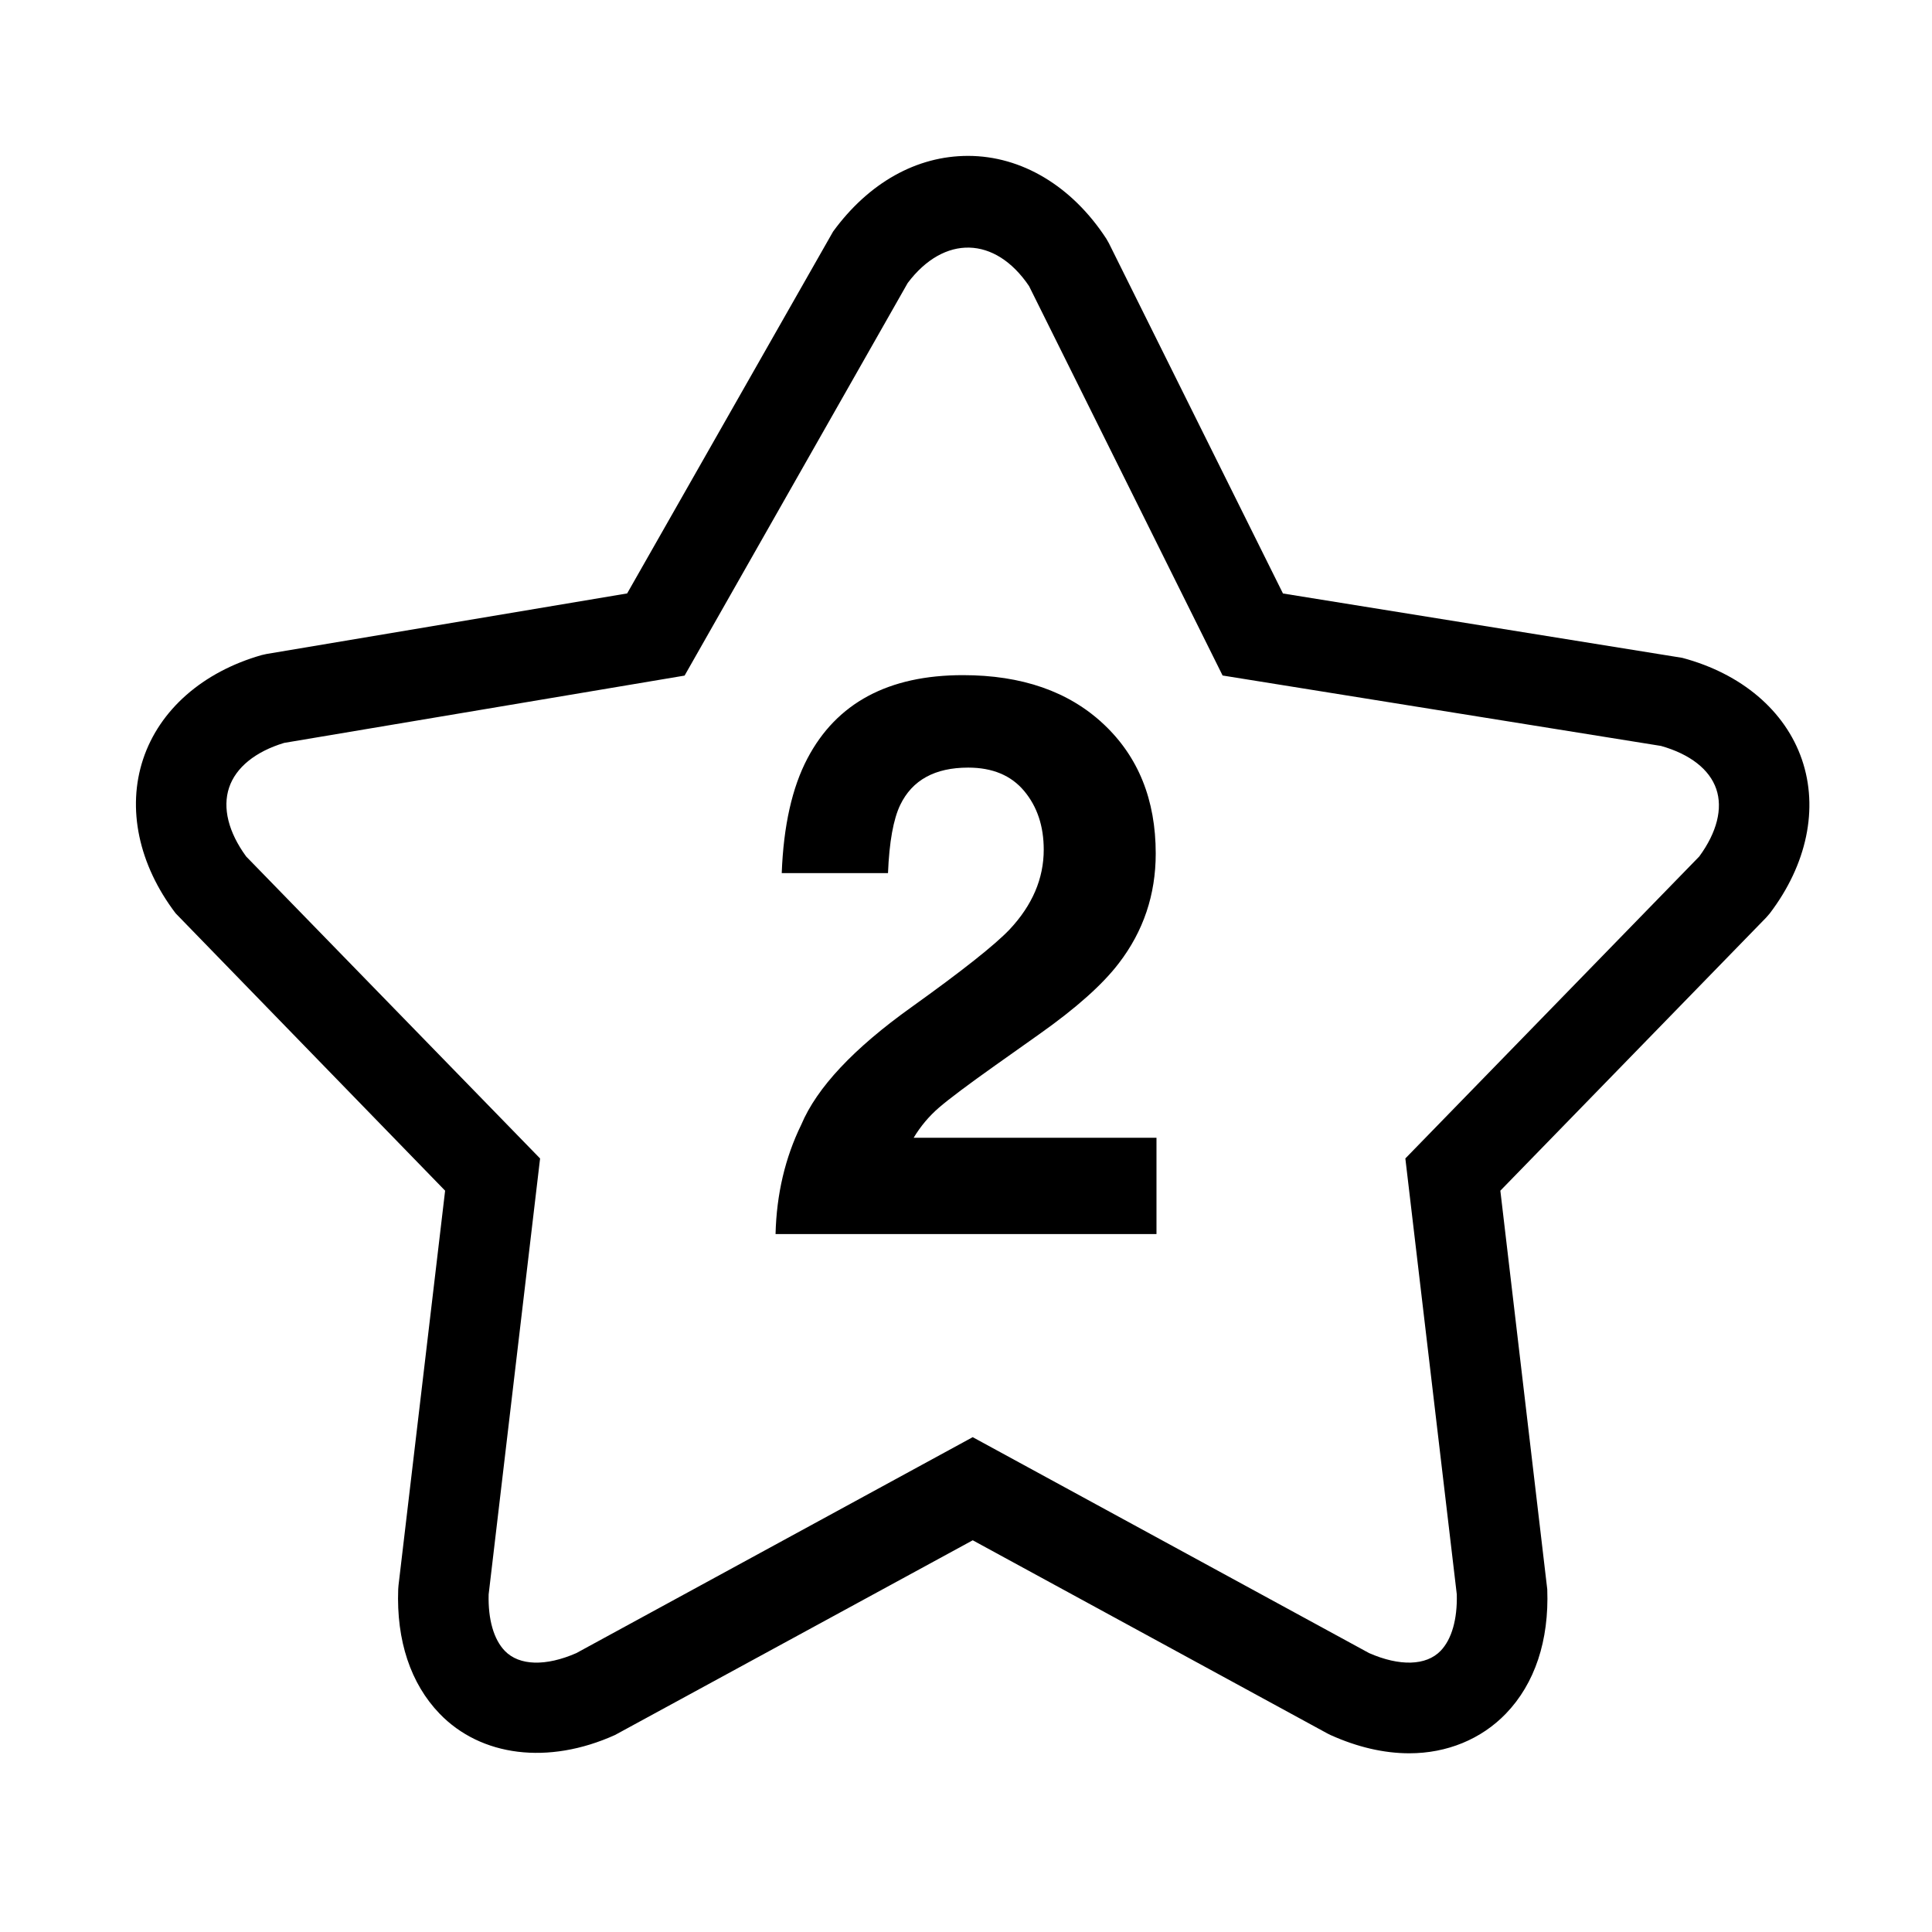
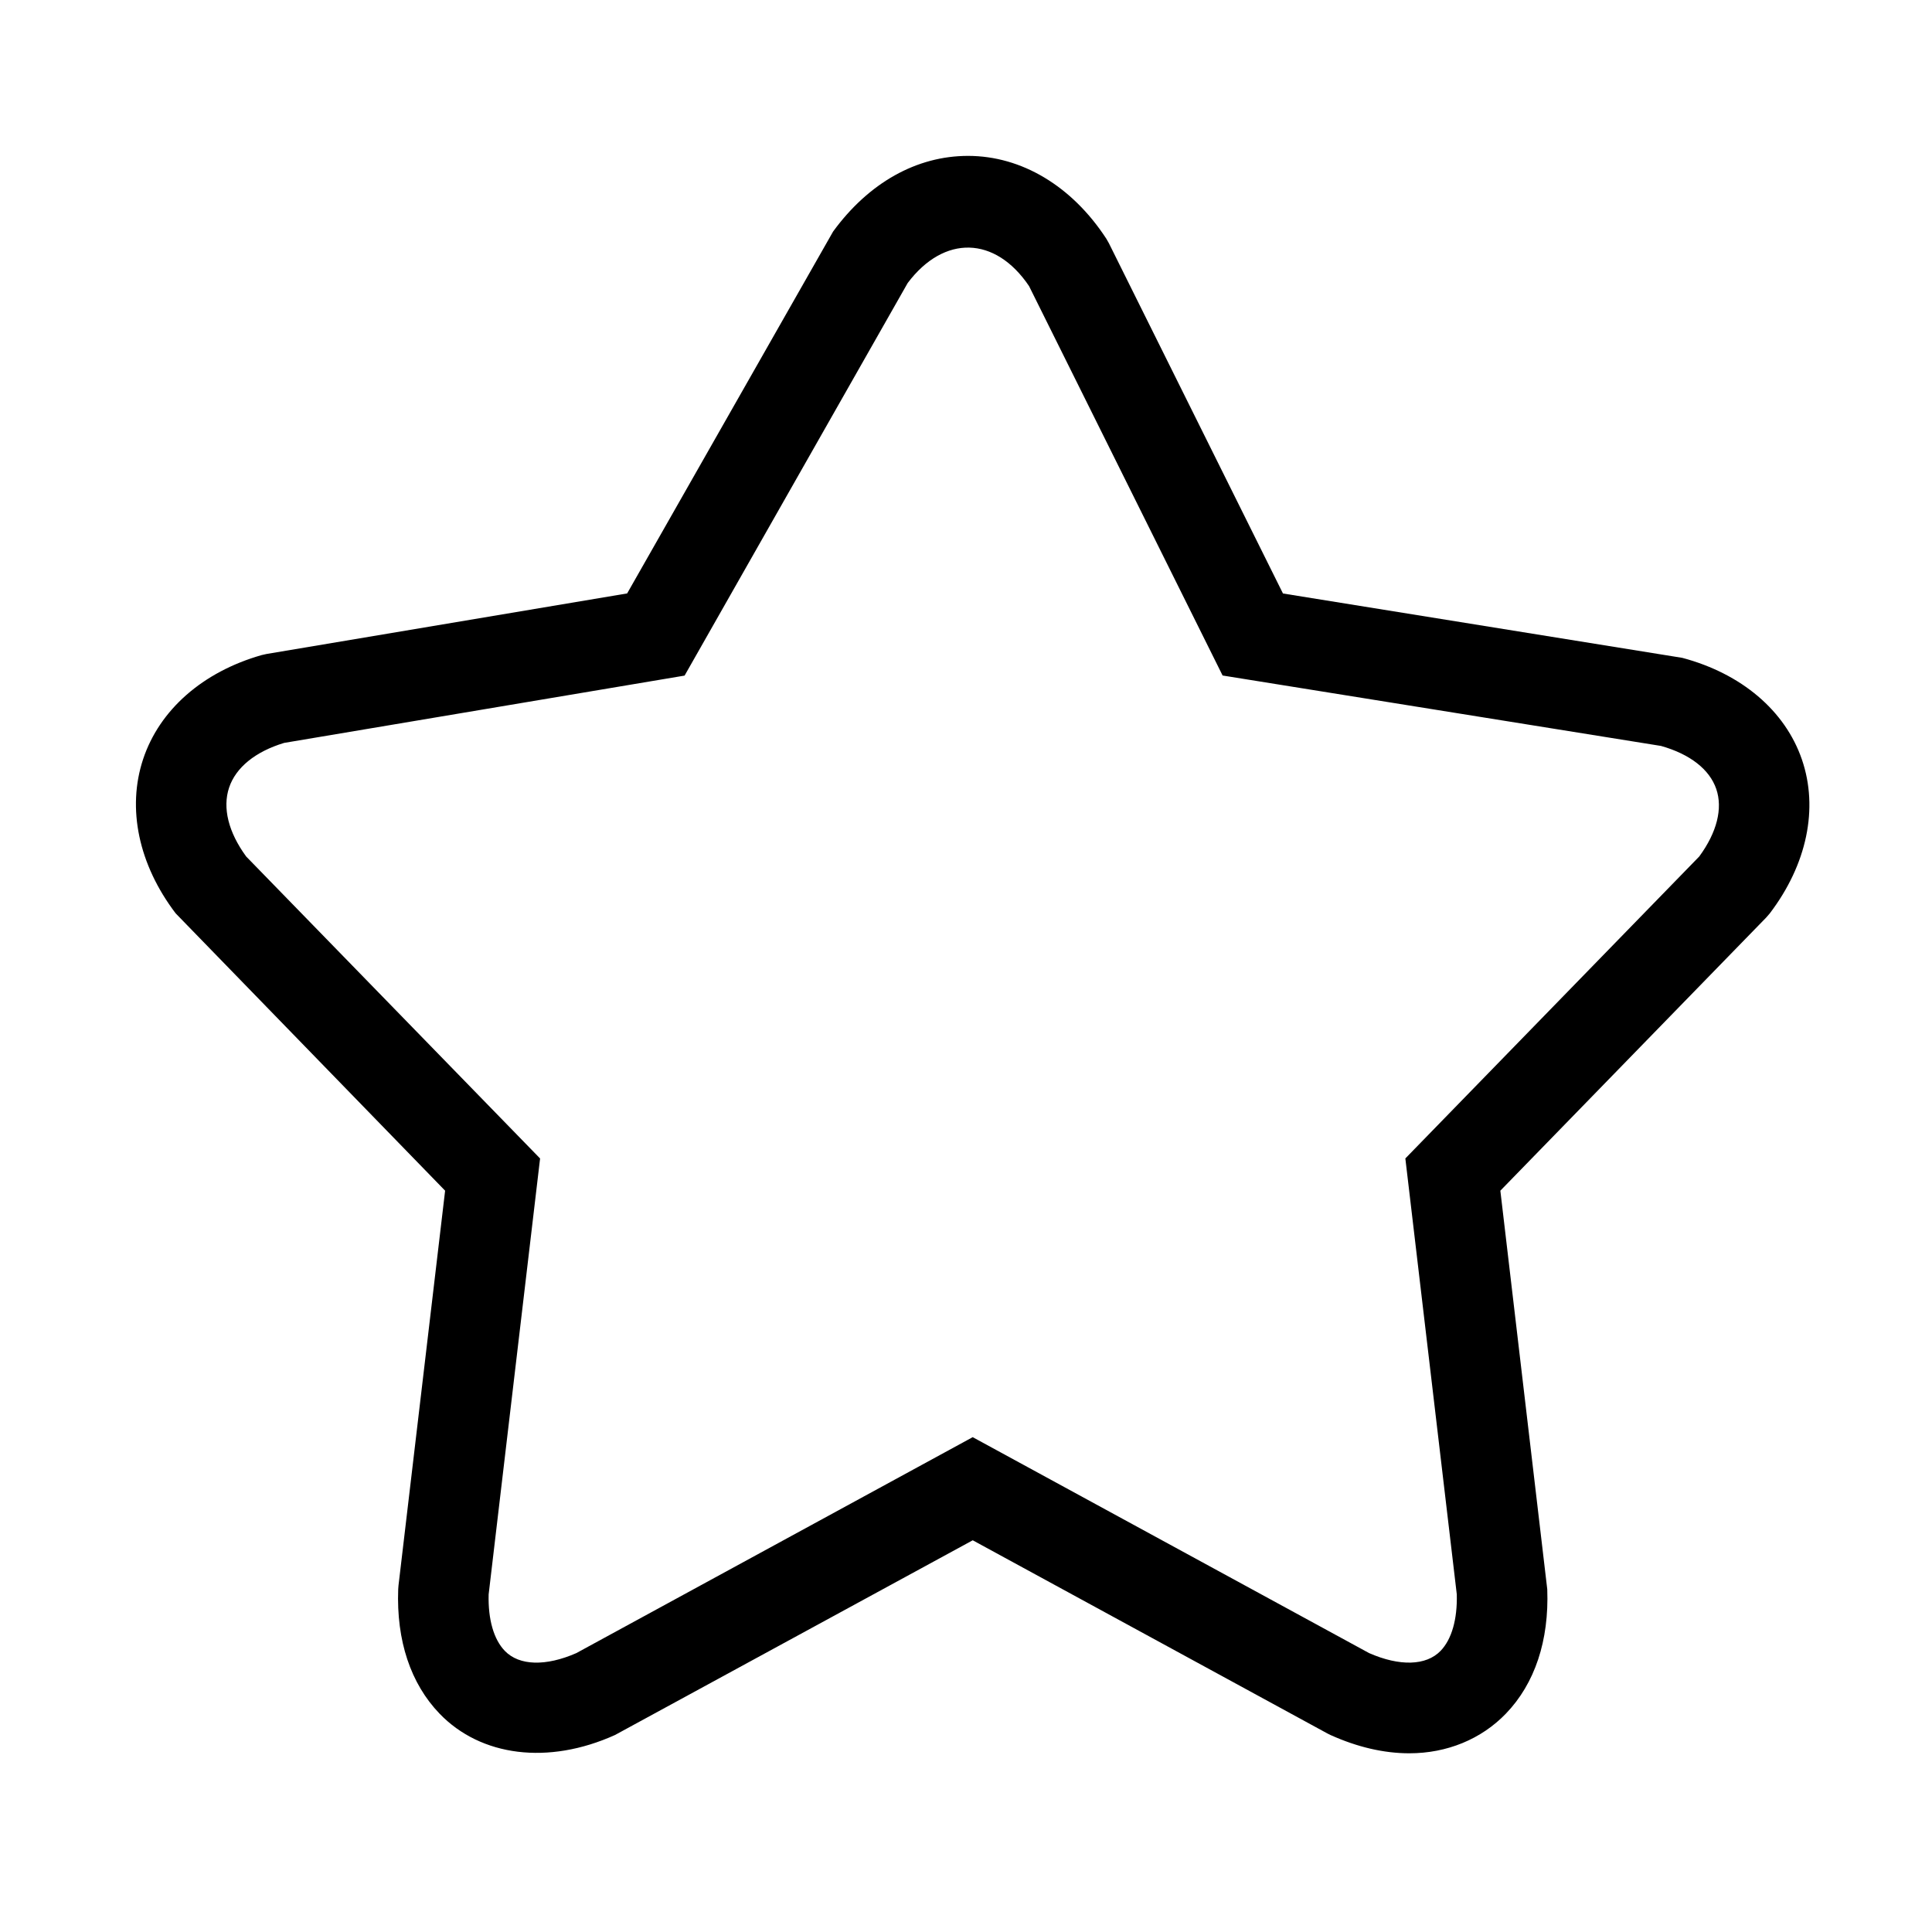
<svg xmlns="http://www.w3.org/2000/svg" version="1.1" id="Layer_1" x="0px" y="0px" width="64px" height="64px" viewBox="0 0 64 64" style="enable-background:new 0 0 64 64;" xml:space="preserve">
  <g>
    <path d="M14.745,39.443L13.2,52.527l-0.009,0.12c-0.063,1.699,0.411,3.124,1.371,4.121c1.368,1.419,3.599,1.705,5.811,0.706   l11.85-6.45l11.75,6.4l0.1,0.05c0.892,0.402,1.771,0.606,2.612,0.606c1.247,0,2.383-0.467,3.199-1.313   c0.96-0.996,1.434-2.421,1.371-4.12l-1.554-13.204l8.807-9.049l0.12-0.139c1.23-1.619,1.618-3.476,1.063-5.094   c-0.554-1.617-1.999-2.846-3.964-3.369L42.5,19.66L36.733,8.056l-0.087-0.152c-1.137-1.741-2.806-2.74-4.579-2.74   c-1.704,0-3.291,0.891-4.47,2.507l-6.822,11.987L8.829,21.664l-0.164,0.037c-1.95,0.557-3.38,1.812-3.923,3.444   c-0.543,1.633-0.151,3.495,1.076,5.11L14.745,39.443z M7.588,26.094c0.223-0.67,0.87-1.196,1.826-1.485l13.264-2.229l7.391-13.006   c1.206-1.6,2.897-1.558,4.019,0.102L40.5,22.377l14.523,2.333c0.959,0.271,1.607,0.775,1.83,1.425   c0.222,0.647,0.022,1.439-0.563,2.237l-9.736,10.003l1.704,14.44c0.021,0.826-0.168,1.489-0.536,1.871   c-0.48,0.498-1.363,0.516-2.368,0.075l-13.132-7.153L19.09,54.762c-1.005,0.44-1.887,0.423-2.368-0.075   c-0.367-0.381-0.557-1.044-0.535-1.871l1.704-14.44L8.155,28.373C7.567,27.569,7.366,26.763,7.588,26.094z" />
-     <path d="M30.202,33.357c-1.923,1.372-3.143,2.673-3.66,3.901c-0.534,1.093-0.818,2.3-0.851,3.622h12.619v-3.19h-8.044   c0.229-0.381,0.51-0.716,0.845-1.004c0.335-0.288,0.956-0.754,1.864-1.398l1.452-1.029c1.222-0.864,2.101-1.648,2.636-2.351   c0.814-1.059,1.222-2.27,1.222-3.634c0-1.779-0.577-3.209-1.73-4.289c-1.153-1.08-2.705-1.62-4.655-1.62   c-2.468,0-4.185,0.919-5.152,2.758c-0.509,0.966-0.793,2.232-0.852,3.8h3.52c0.042-1.034,0.178-1.787,0.407-2.262   c0.398-0.822,1.148-1.233,2.249-1.233c0.805,0,1.423,0.258,1.855,0.775c0.432,0.517,0.648,1.165,0.648,1.944   c0,0.957-0.377,1.838-1.131,2.643C32.951,31.307,31.871,32.162,30.202,33.357z" />
  </g>
</svg>